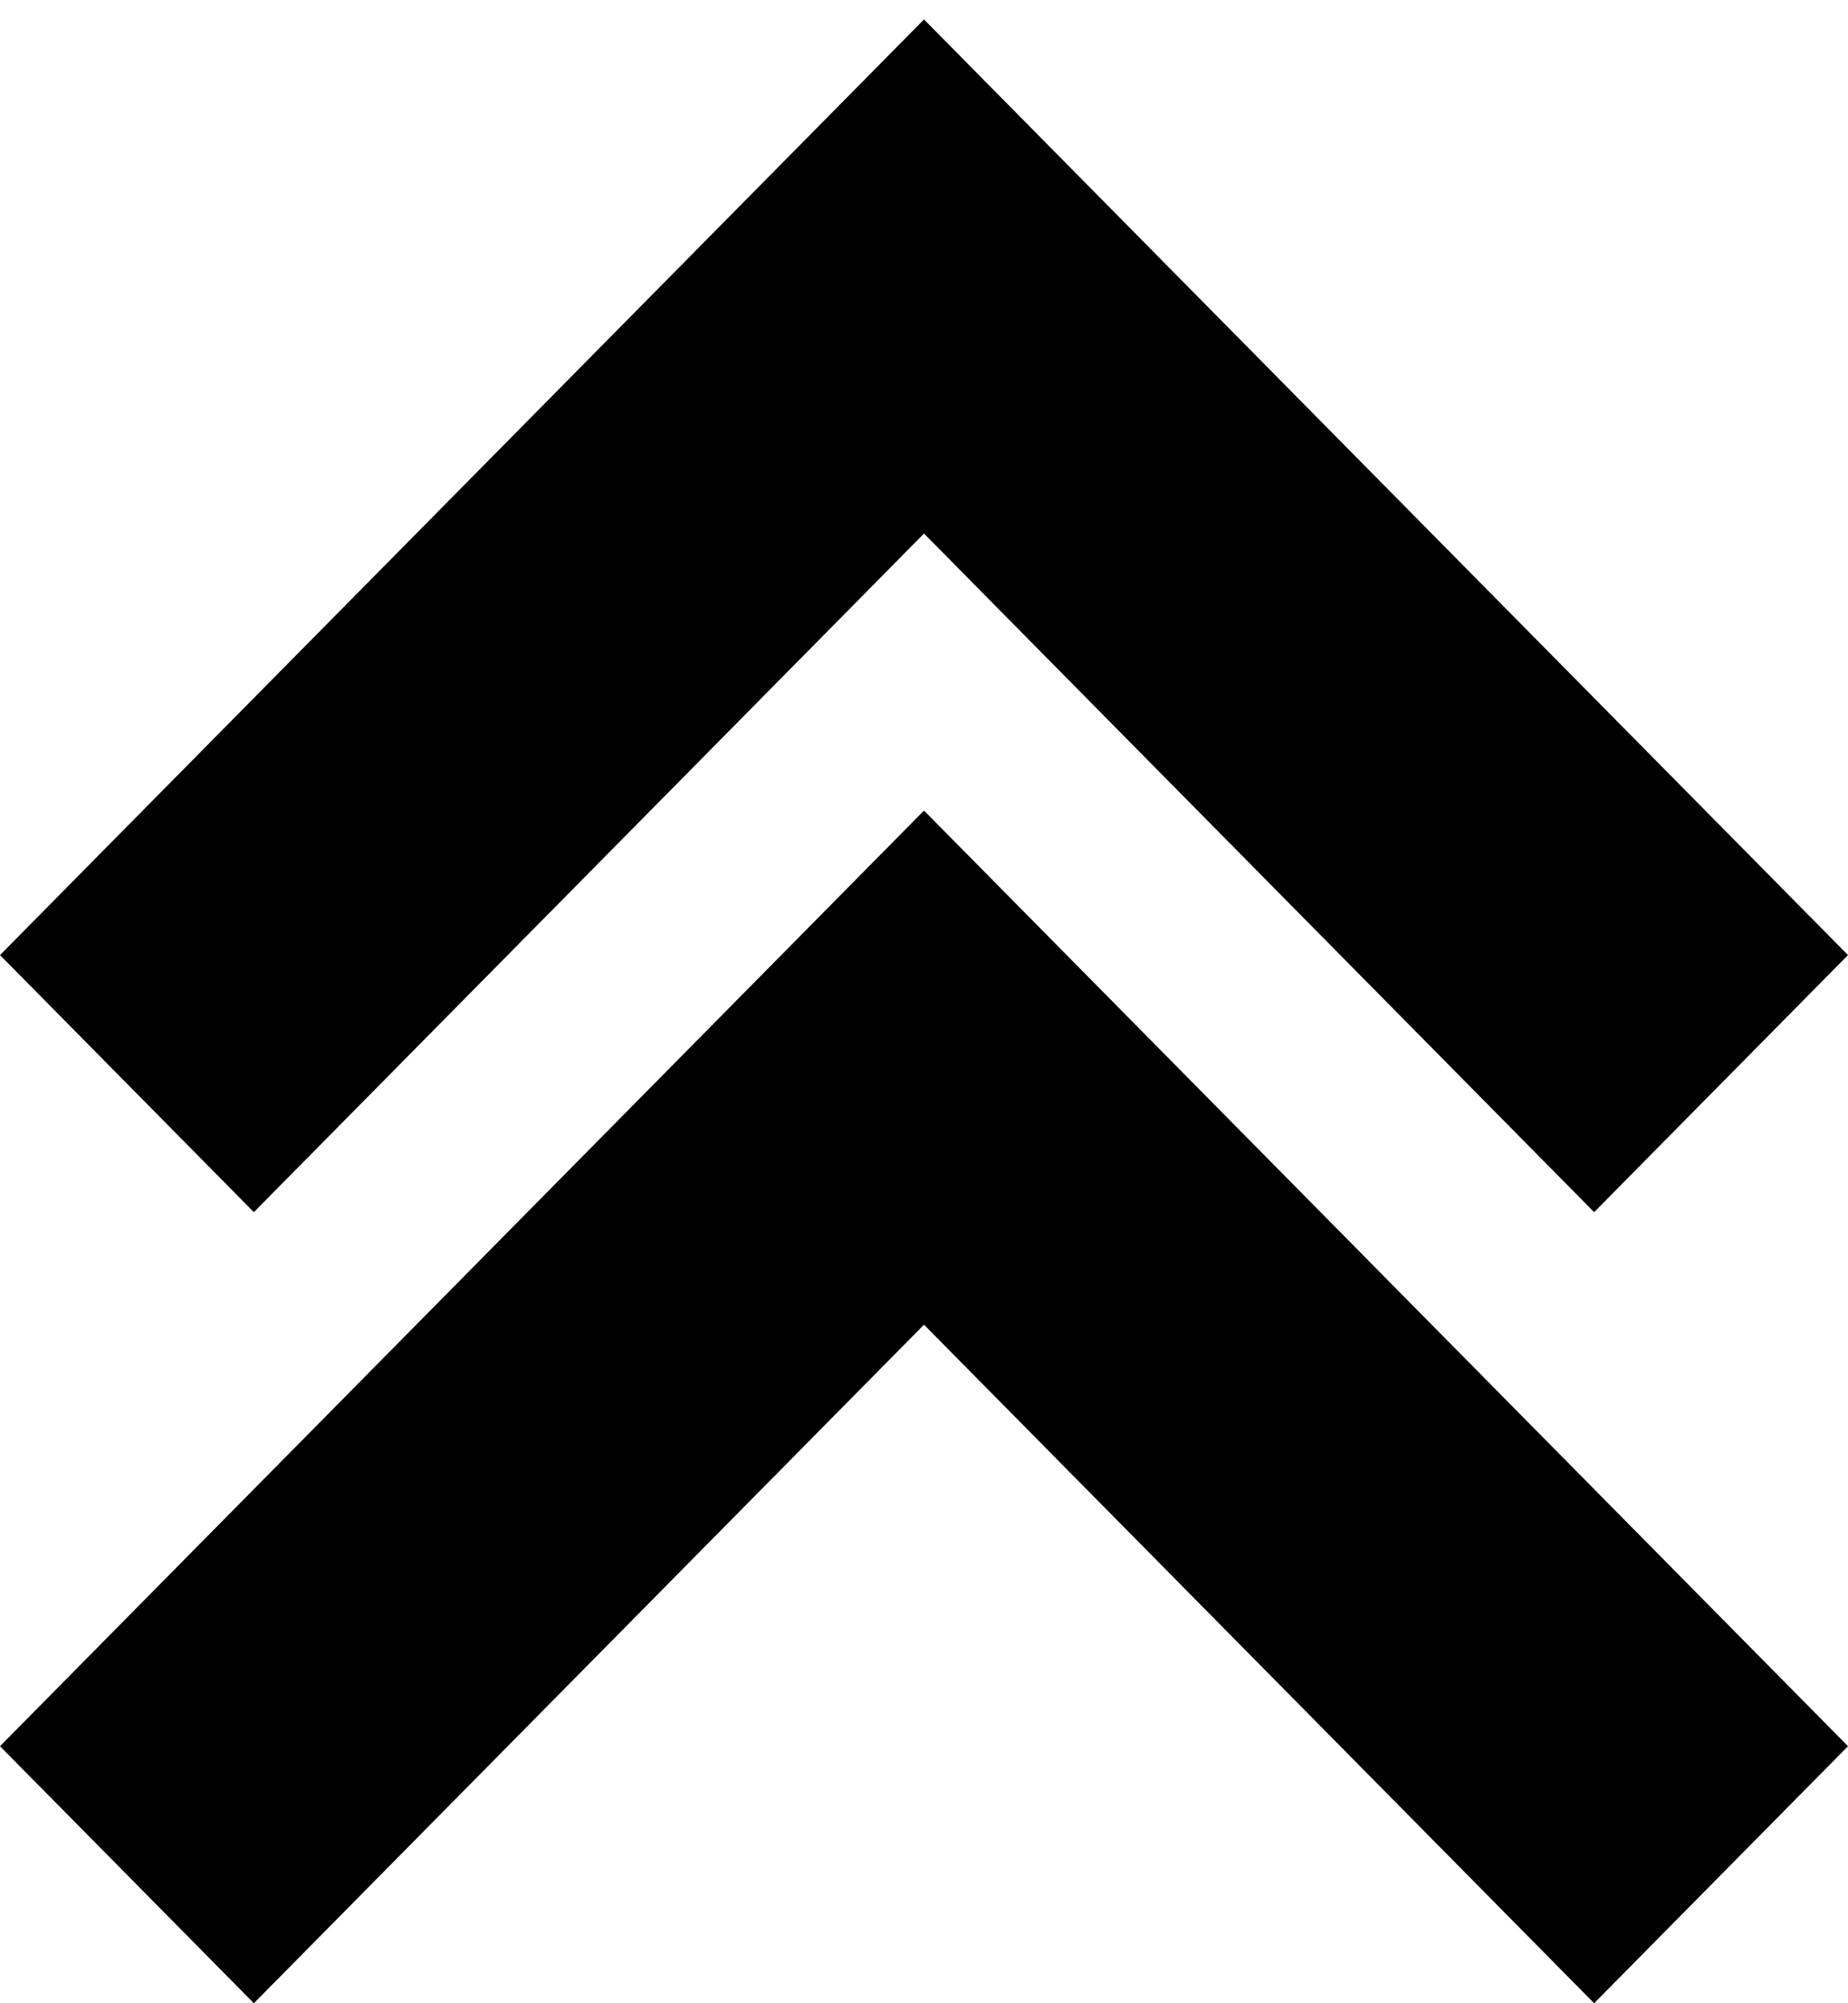
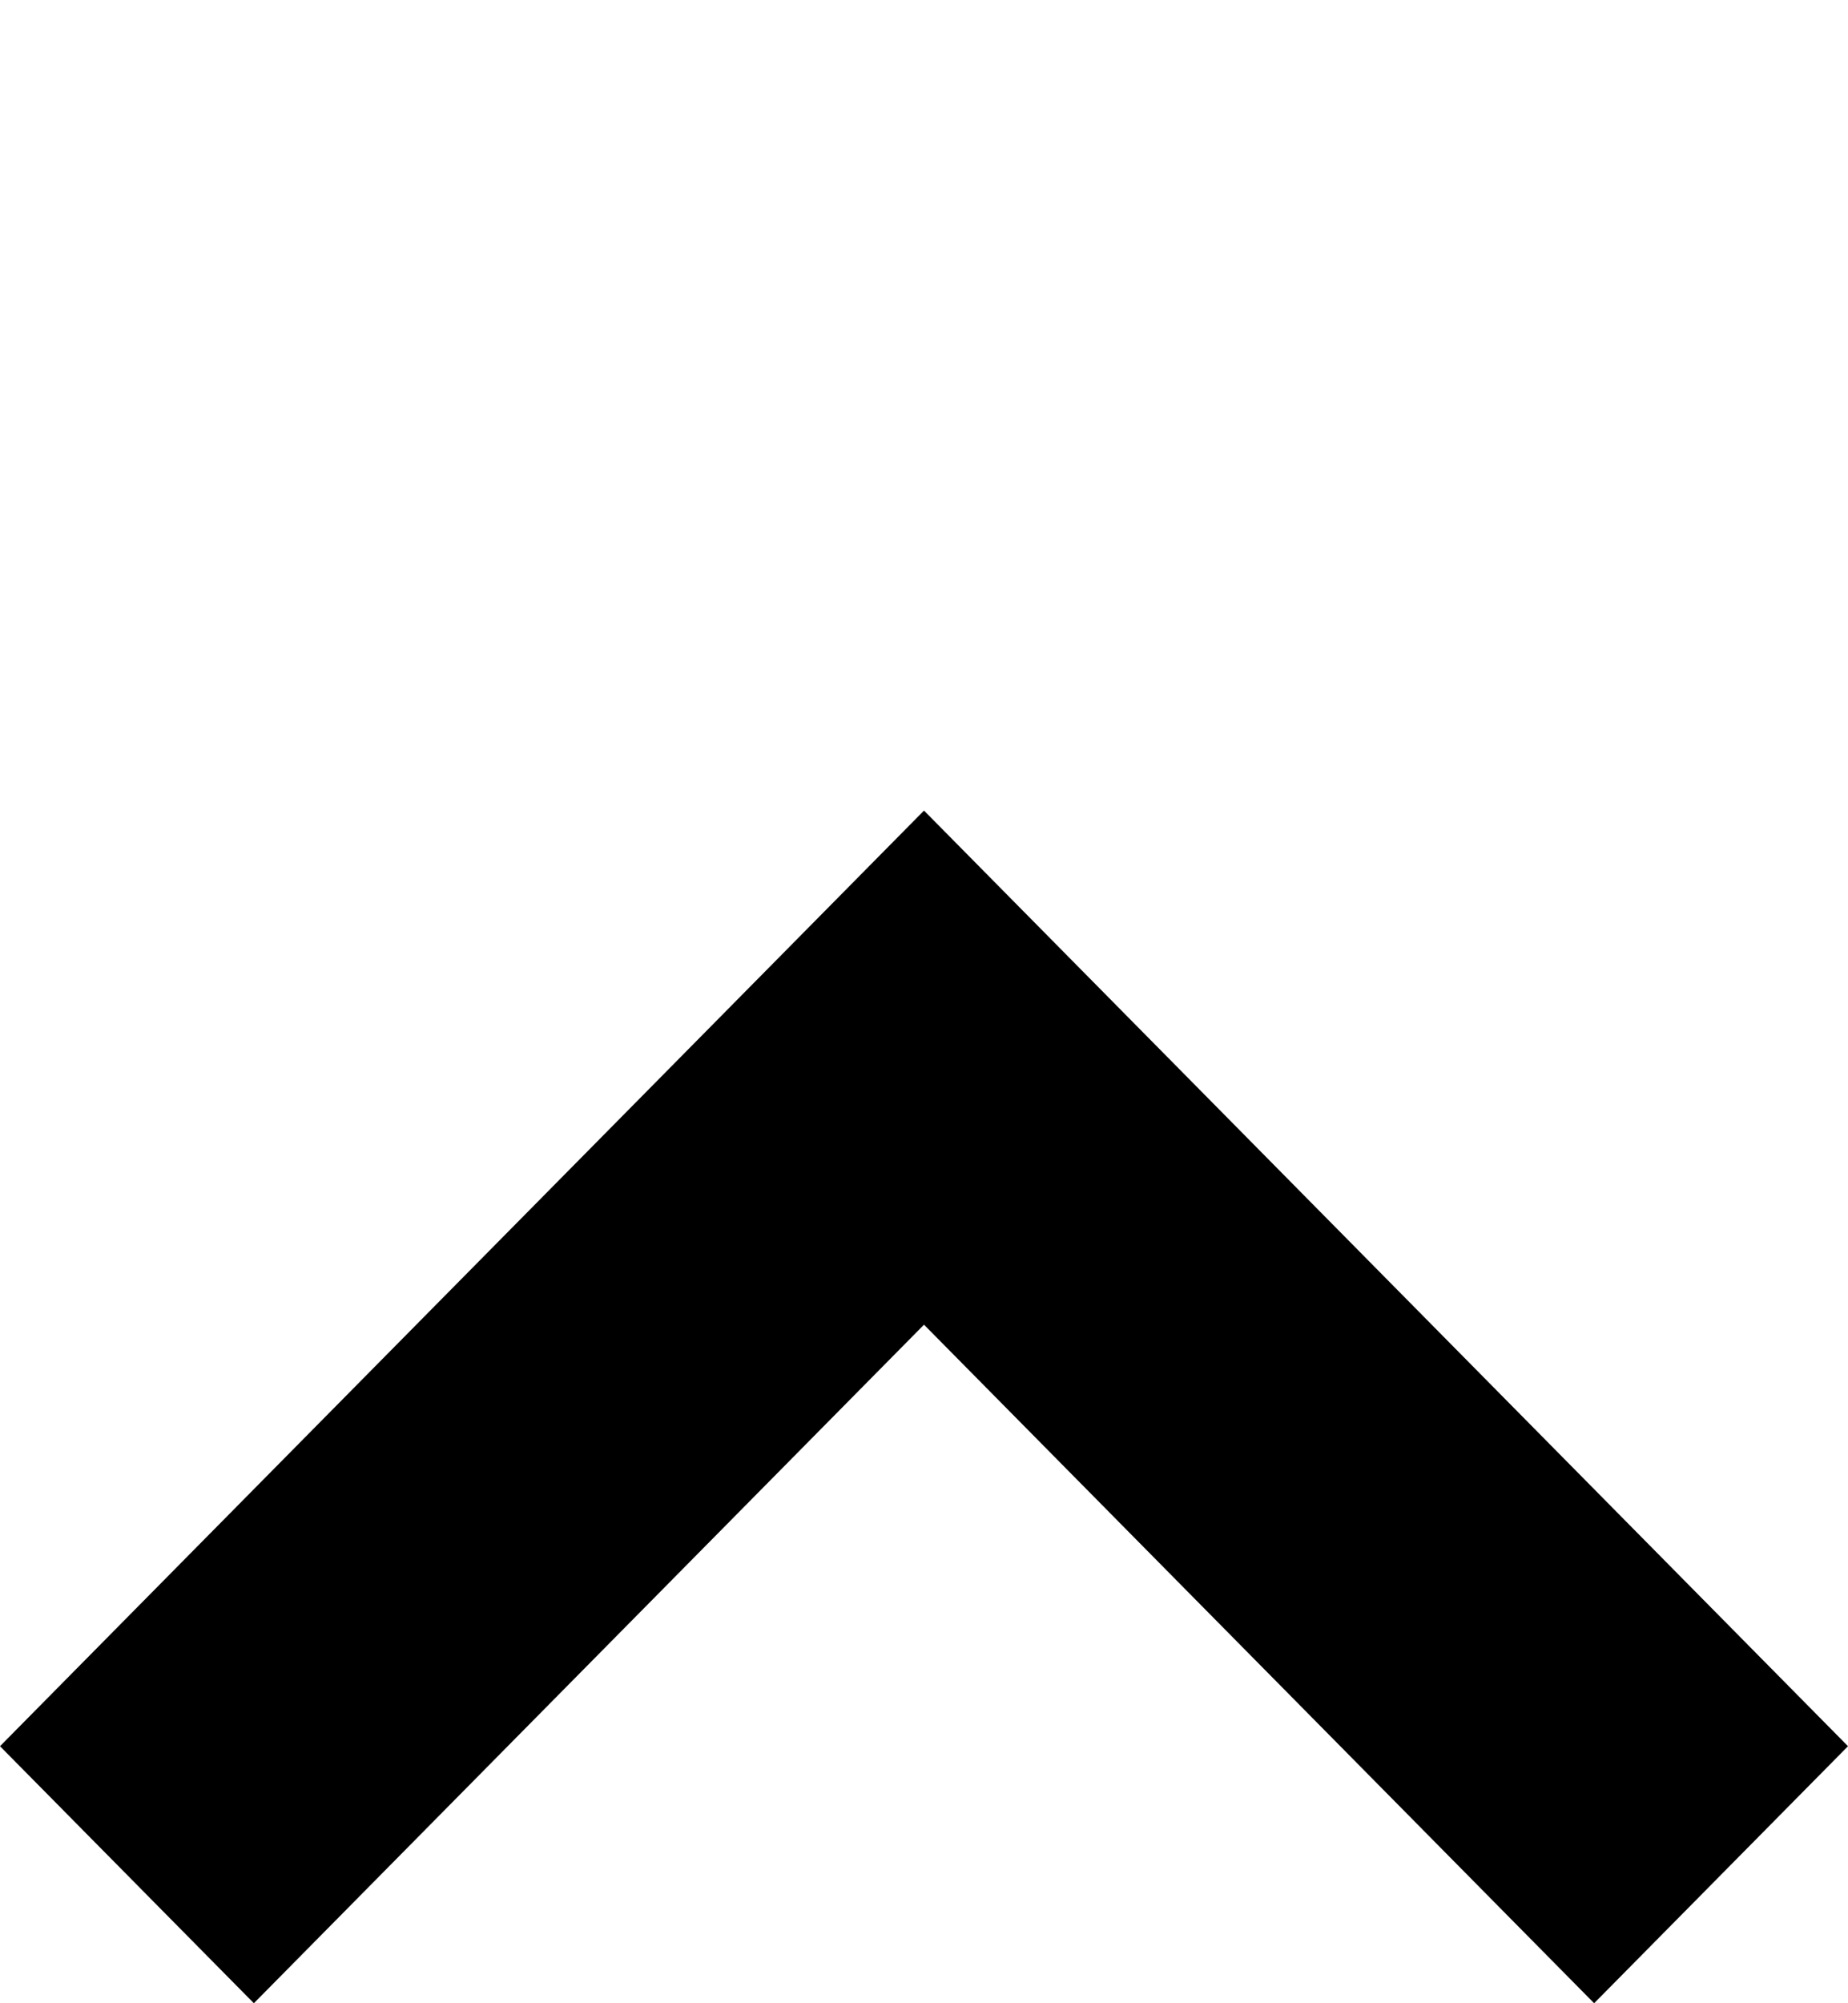
<svg xmlns="http://www.w3.org/2000/svg" width="48" height="52" viewBox="0 0 48 52" fill="none">
  <g id="Group 6">
-     <path id="Vector" d="M24 13.85L41.406 31.465L48 24.792L24 0.505L6.54263e-05 24.792L6.594 31.465L24 13.85Z" fill="black" />
    <path id="Vector_2" d="M6.54263e-05 45.328L6.594 52L24 34.386L41.406 52L48 45.328L24 21.041L6.54263e-05 45.328Z" fill="black" />
  </g>
</svg>